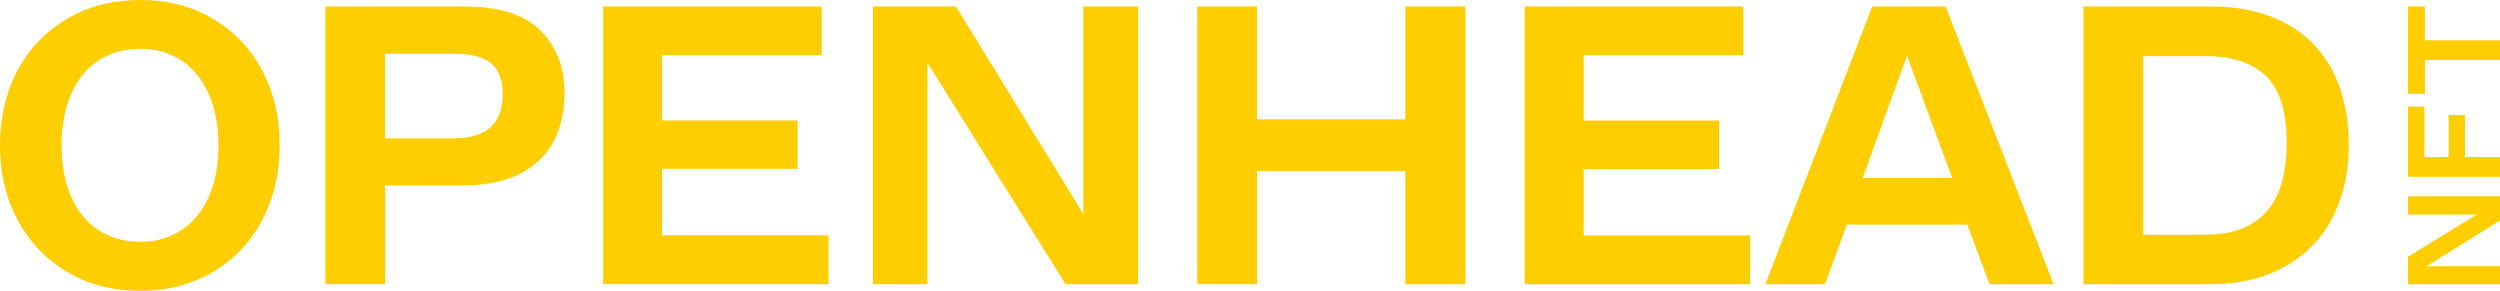
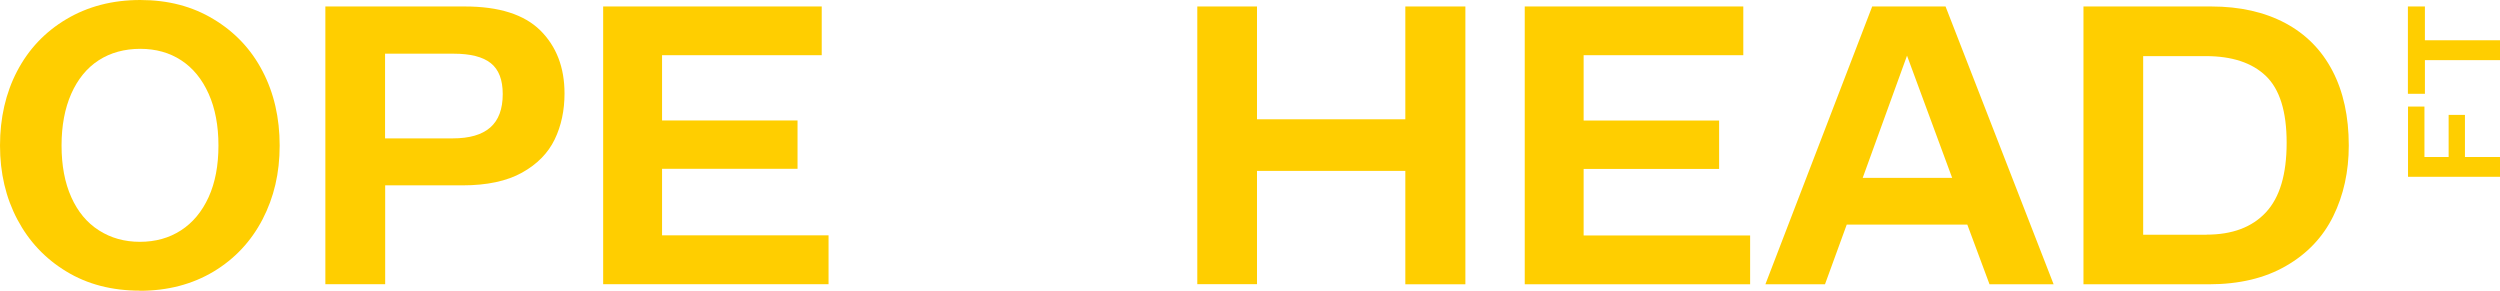
<svg xmlns="http://www.w3.org/2000/svg" id="a" viewBox="0 0 216.07 25.12">
  <defs>
    <style>.b{fill:#ffce00;}</style>
  </defs>
  <path class="b" d="M12.09,25.12c-2.42,0-4.54-.55-6.36-1.66-1.82-1.1-3.23-2.6-4.23-4.49-1-1.89-1.5-4.02-1.5-6.39s.49-4.54,1.48-6.43c.99-1.89,2.4-3.39,4.25-4.49,1.85-1.1,3.98-1.66,6.39-1.66s4.51,.55,6.34,1.66c1.83,1.1,3.25,2.6,4.23,4.49,.99,1.89,1.48,4.04,1.48,6.43s-.49,4.47-1.48,6.38c-.99,1.9-2.4,3.41-4.23,4.51-1.84,1.1-3.96,1.66-6.38,1.66Zm0-4.22c1.35,0,2.53-.33,3.55-.99,1.02-.66,1.82-1.62,2.39-2.87,.57-1.25,.85-2.74,.85-4.46s-.28-3.21-.85-4.48c-.57-1.27-1.36-2.23-2.37-2.89-1.01-.66-2.19-.99-3.54-.99s-2.57,.33-3.59,.99c-1.02,.66-1.81,1.63-2.37,2.89-.56,1.27-.84,2.76-.84,4.48s.28,3.21,.84,4.46c.56,1.25,1.35,2.21,2.39,2.87,1.03,.66,2.21,.99,3.54,.99Z" />
  <path class="b" d="M28.12,24.57V.56h12.06c2.95,0,5.12,.69,6.52,2.07,1.39,1.38,2.09,3.2,2.09,5.45,0,1.46-.28,2.79-.85,3.97-.57,1.18-1.51,2.14-2.82,2.87-1.31,.73-3.03,1.1-5.14,1.1h-6.69v8.54h-5.16Zm11.01-12.61c1.44,0,2.52-.31,3.24-.94,.72-.63,1.08-1.59,1.08-2.89,0-1.23-.34-2.12-1.03-2.67-.69-.55-1.76-.82-3.22-.82h-5.92v7.32h5.85Z" />
  <path class="b" d="M52.13,24.57V.56h18.89V4.77h-13.8v5.64h11.71v4.18h-11.71v5.75h14.39v4.22h-19.48Z" />
-   <path class="b" d="M75.44,24.57V.56h7.18l11.01,17.94V.56h4.74V24.57h-6.27l-11.95-19.16V24.57h-4.7Z" />
  <path class="b" d="M103.48,24.57V.56h5.16V10.31h12.82V.56h5.19V24.57h-5.19V14.77h-12.82v9.79h-5.16Z" />
  <path class="b" d="M131.78,24.57V.56h18.89V4.77h-13.8v5.65h11.71v4.18h-11.71v5.75h14.39v4.22h-19.48Z" />
  <path class="b" d="M152.58,24.57L161.81,.56h6.34l9.34,24.01h-5.54l-1.92-5.16h-10.42l-1.88,5.16h-5.16Zm8.4-9.2h7.74l-3.9-10.56-3.83,10.56Z" />
  <path class="b" d="M180.07,24.57V.56h11.05c2.46,0,4.59,.48,6.38,1.43,1.79,.95,3.15,2.33,4.09,4.13,.94,1.8,1.41,3.95,1.41,6.46,0,2.25-.45,4.29-1.34,6.1-.89,1.81-2.25,3.25-4.08,4.3-1.82,1.06-4.05,1.59-6.67,1.59h-10.84Zm10.63-4.29c2.23,0,3.94-.64,5.14-1.93,1.2-1.29,1.79-3.29,1.79-6.01s-.6-4.62-1.79-5.77c-1.2-1.15-2.93-1.72-5.21-1.72h-5.4v15.44h5.47Z" />
-   <path class="b" d="M216.07,24.57h-7.95v-2.38l5.94-3.65h-5.94v-1.57h7.95v2.08l-6.35,3.96h6.35v1.56Z" />
  <path class="b" d="M216.07,15.28h-7.95v-6.07h1.42v4.36h2.09v-3.64h1.41v3.64h3.04v1.71Z" />
  <path class="b" d="M216.07,5.2h-6.49v2.91h-1.47V.56h1.47V3.48h6.49v1.72Z" />
</svg>